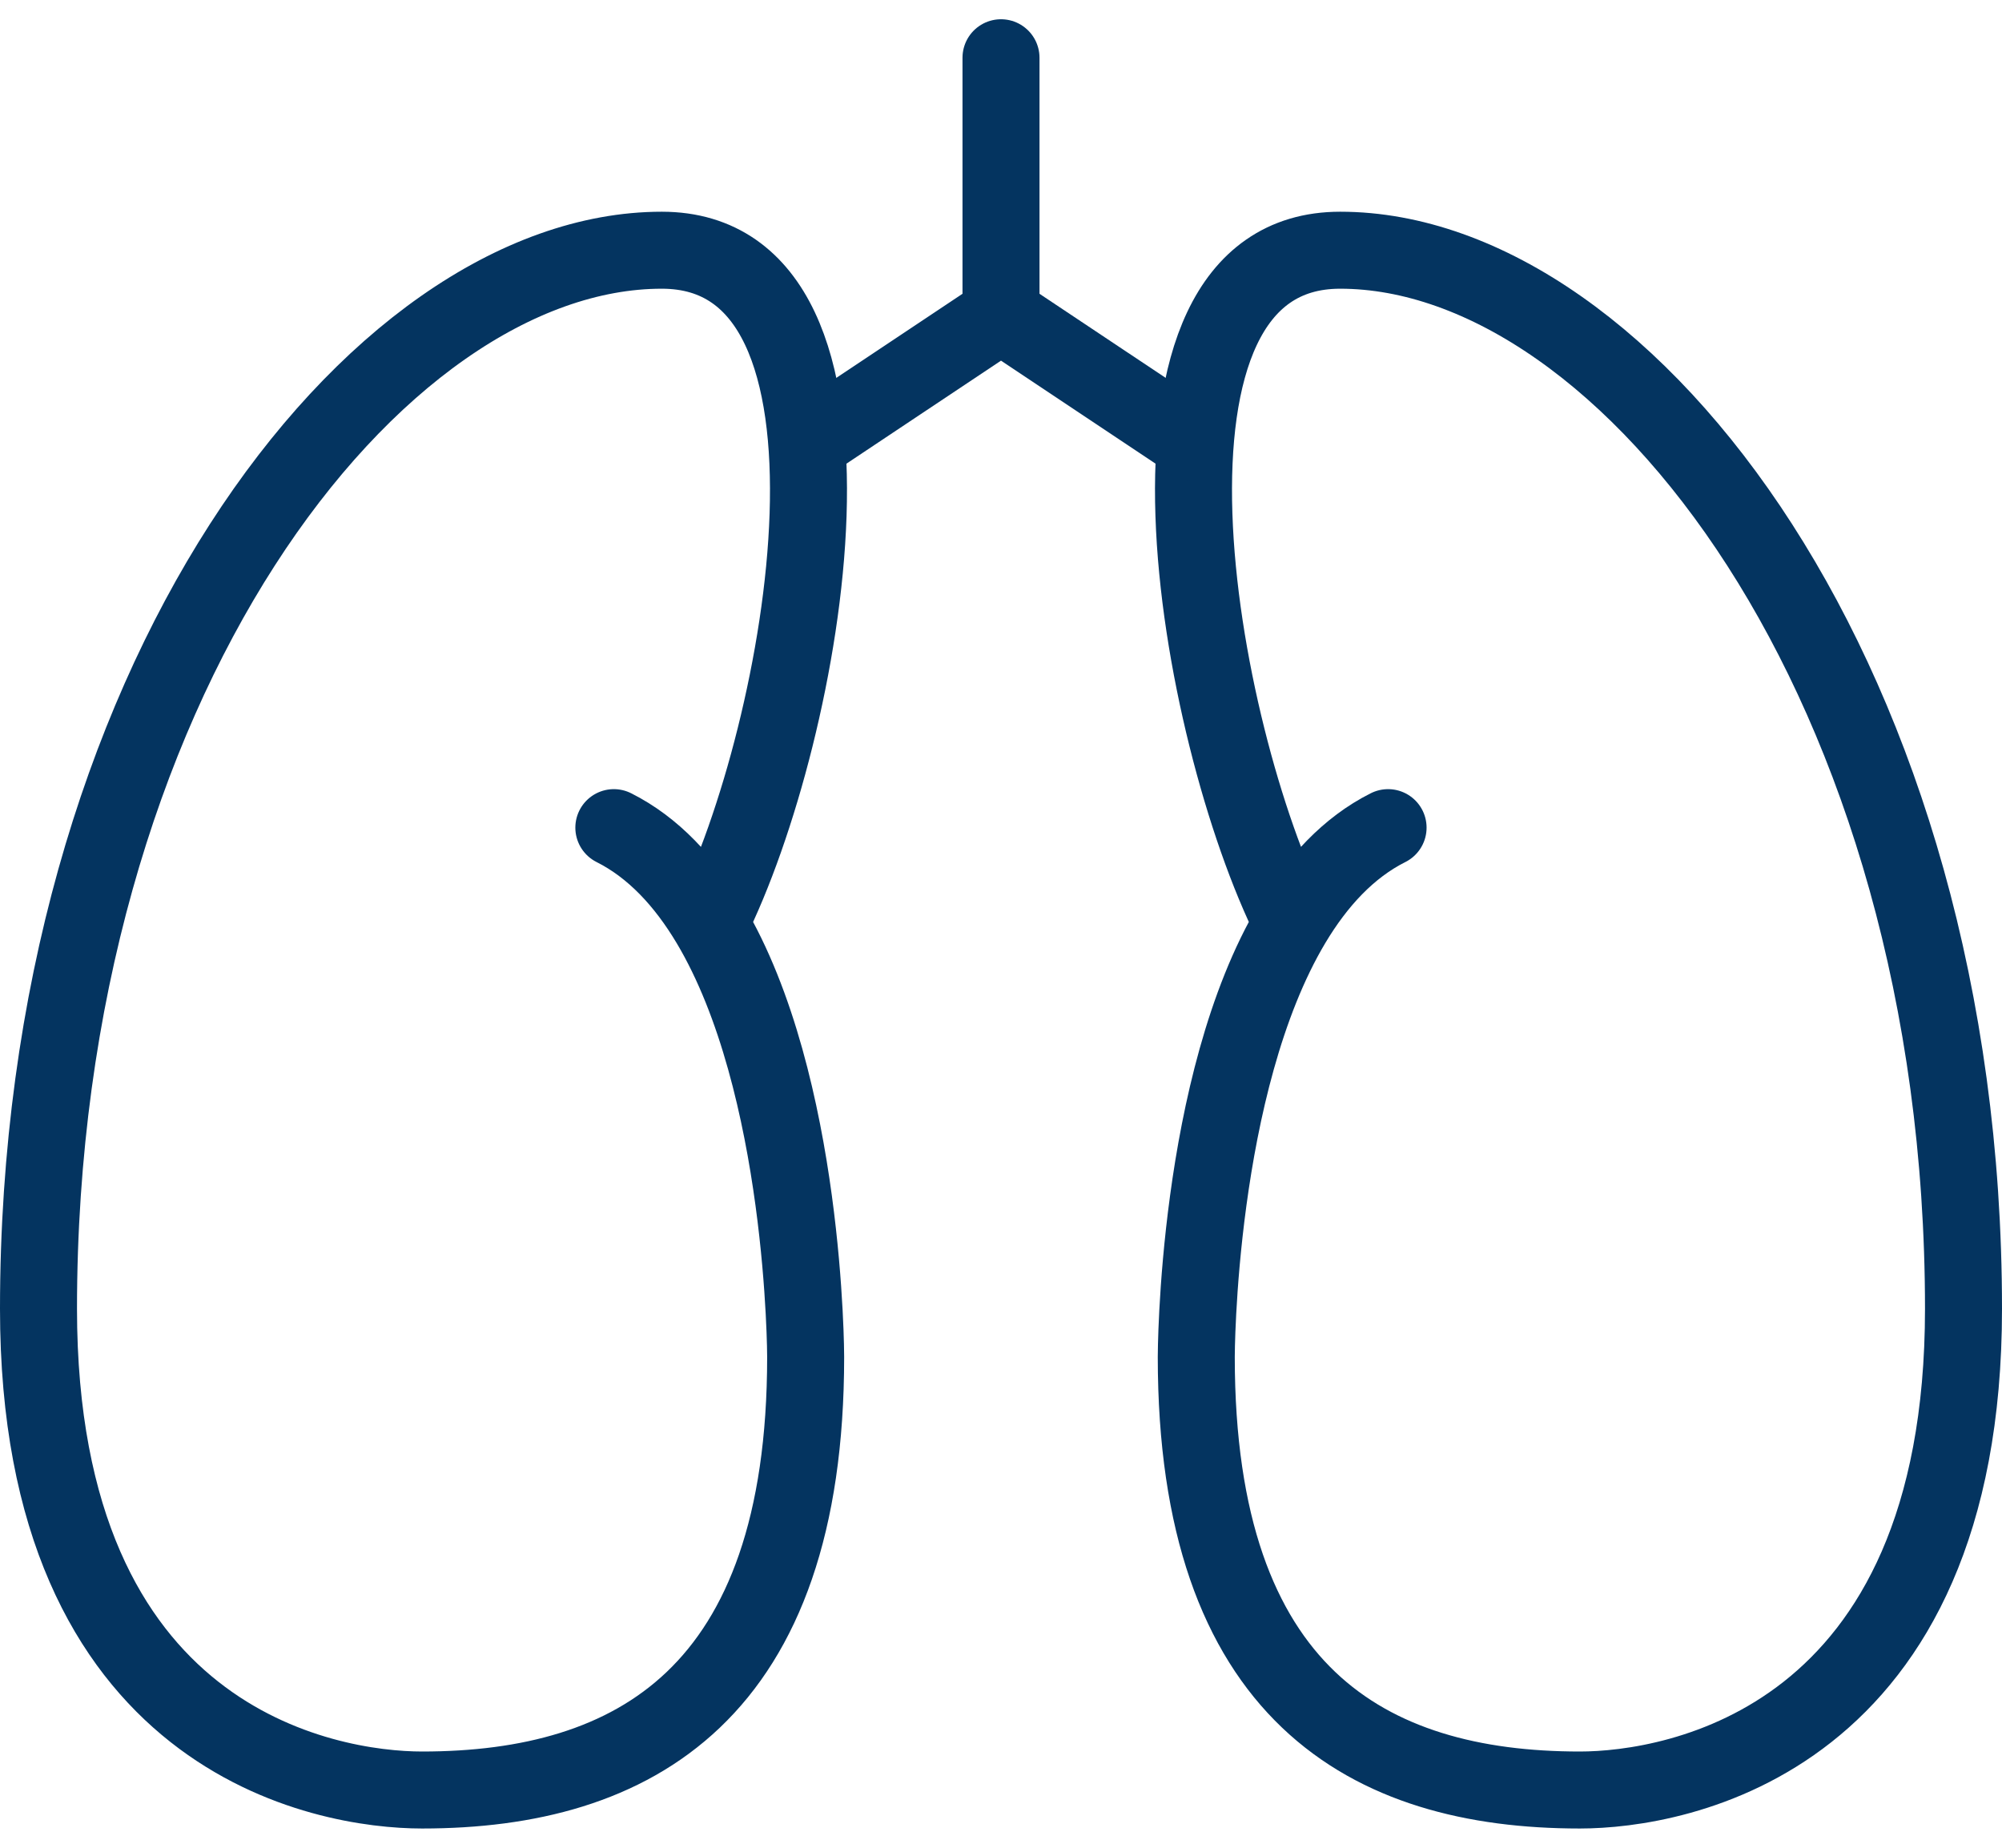
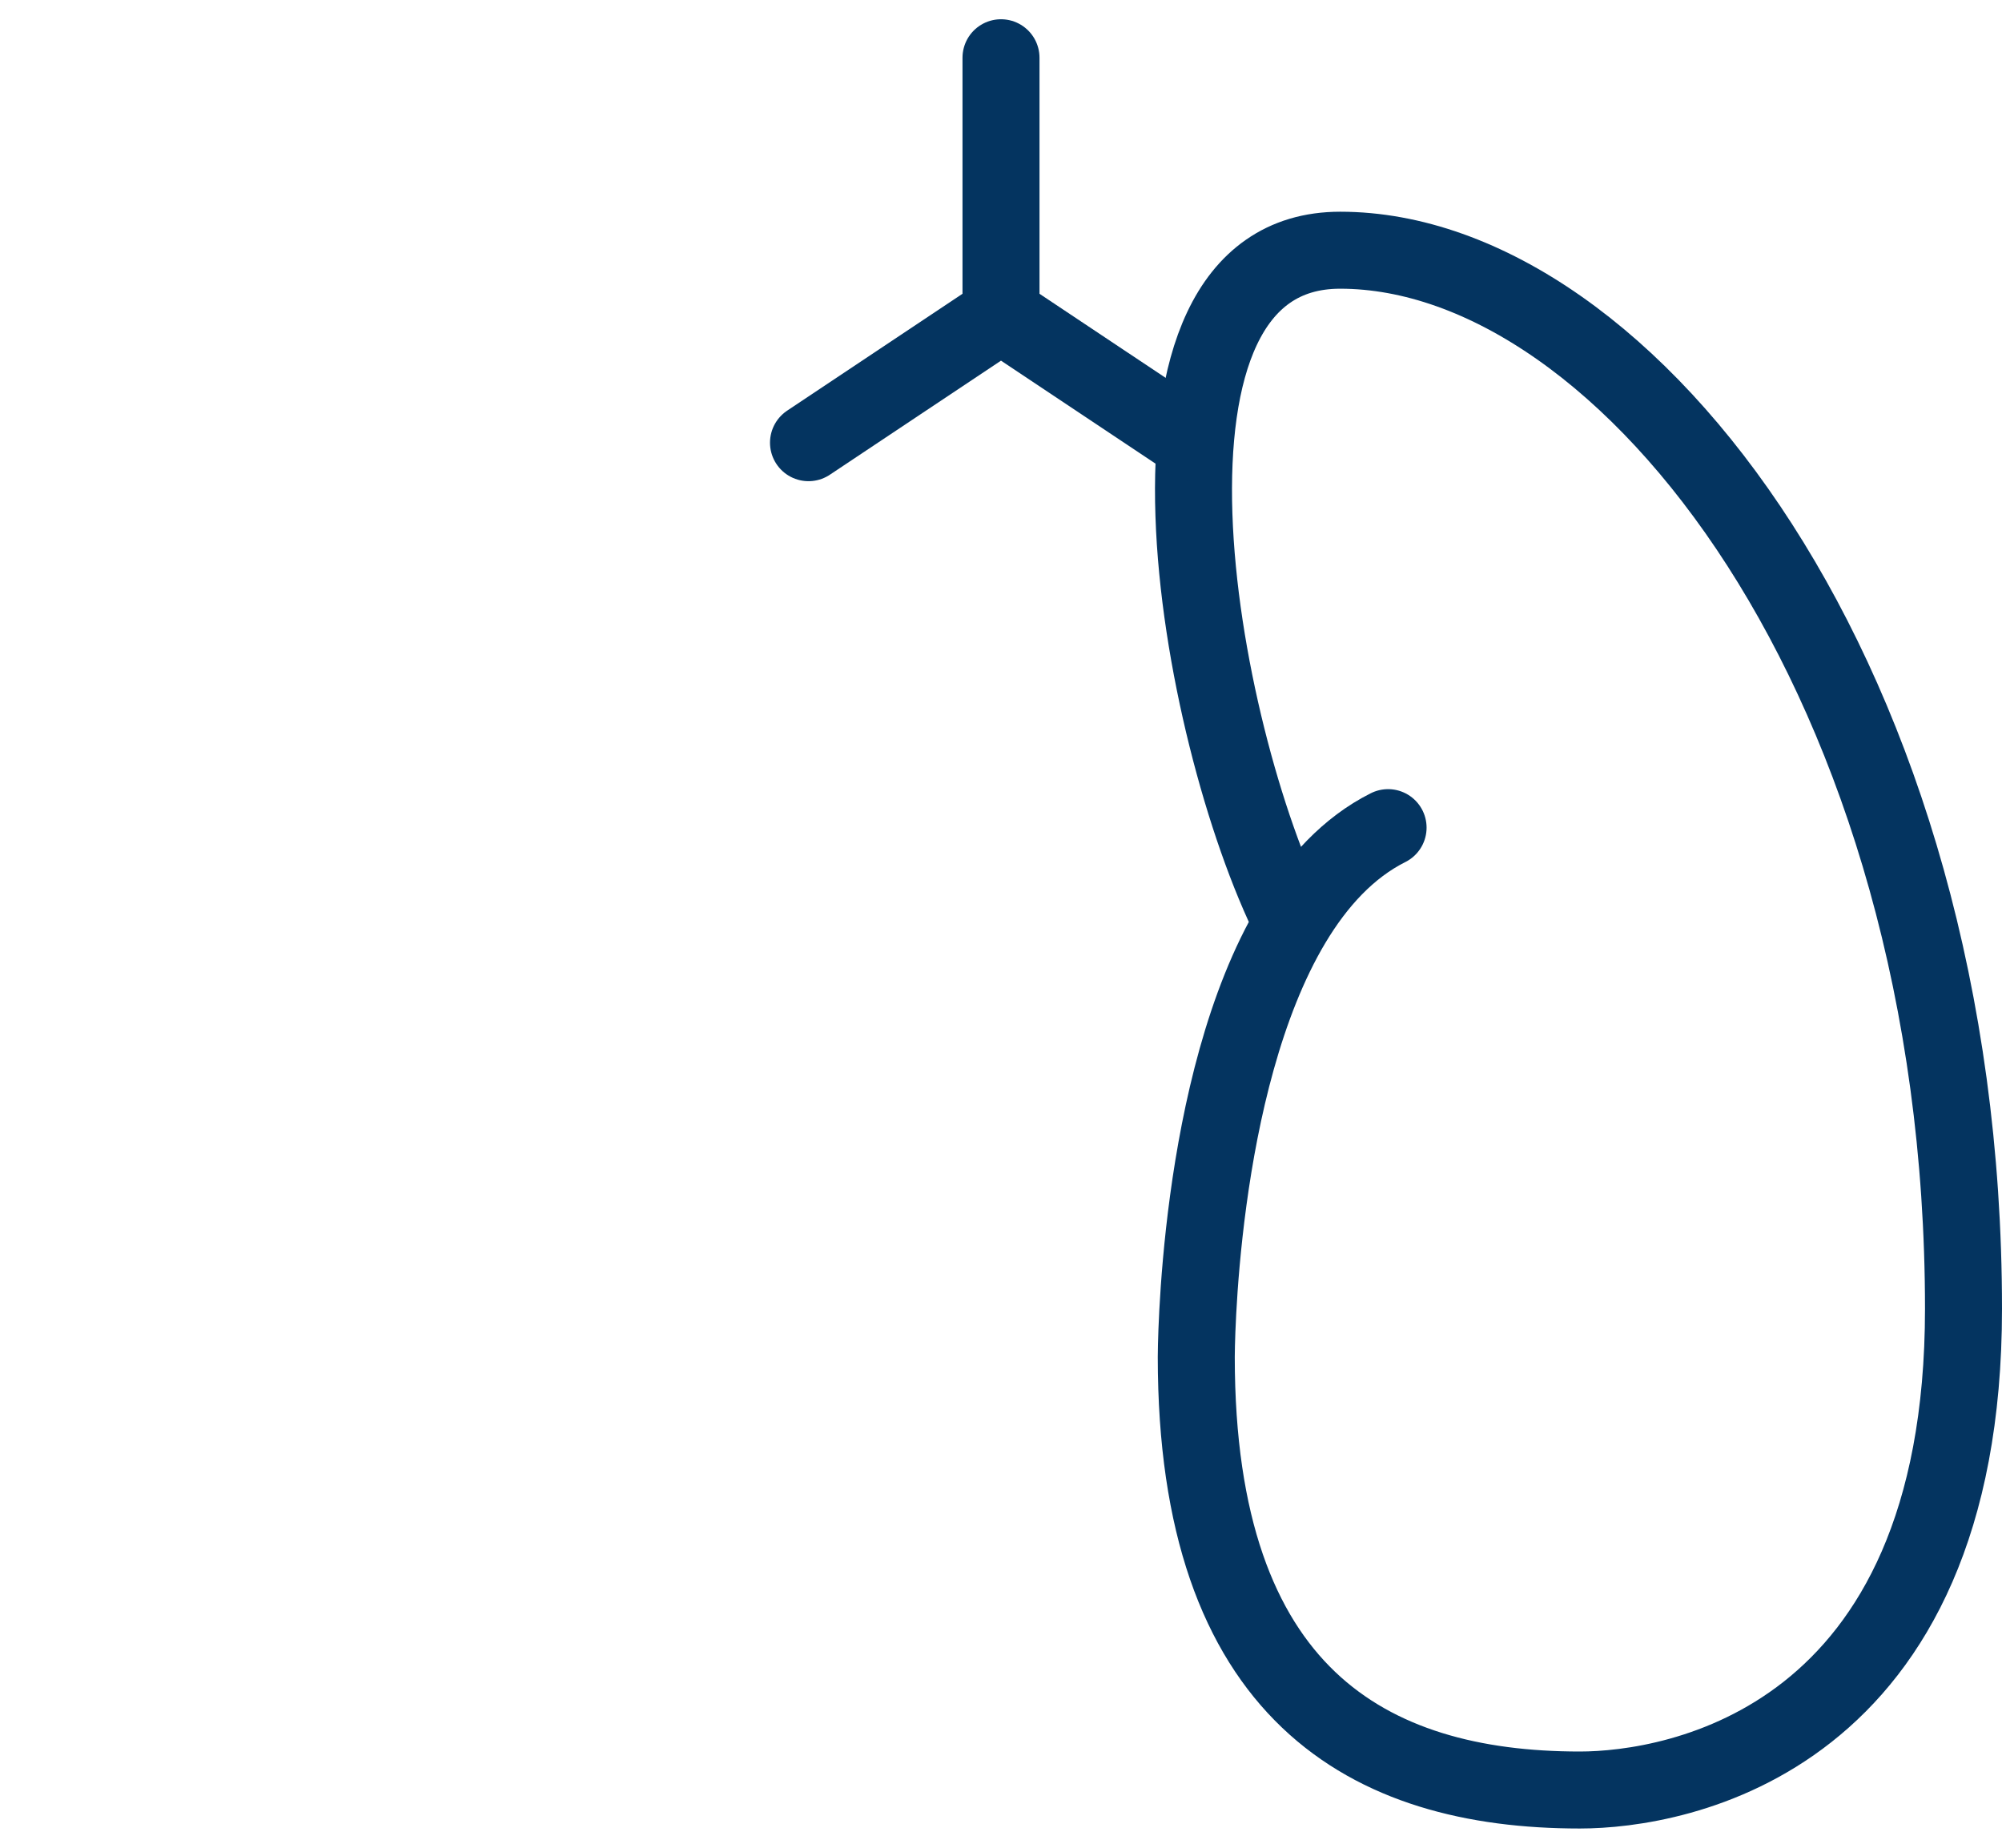
<svg xmlns="http://www.w3.org/2000/svg" width="52" height="48" viewBox="0 0 52 48" fill="none">
-   <path d="M15.944 21.5C16.972 22.016 17.788 22.904 18.435 23.988M18.435 23.988C20.926 28.163 20.926 35.25 20.926 35.25C20.926 44 16.465 46.5 10.963 46.5C8.472 46.5 1 45.25 1 34C1 17.75 9.717 6.5 17.19 6.5C23.167 6.5 20.929 19 18.435 23.988Z" stroke="#043460" stroke-width="2" stroke-linecap="round" stroke-linejoin="round" />
  <path d="M36.054 21.5C35.026 22.016 34.21 22.904 33.563 23.988M33.563 23.988C31.072 28.163 31.072 35.25 31.072 35.25C31.072 44 35.533 46.5 41.036 46.5C43.527 46.5 51 45.25 51 34C51 17.75 42.282 6.5 34.809 6.5C28.83 6.5 31.075 19 33.563 23.988Z" stroke="#043460" stroke-width="2" stroke-linecap="round" stroke-linejoin="round" />
  <path d="M31 11.5L26 8.167M26 8.167L21 11.5M26 8.167V1.5" stroke="#043460" stroke-width="2" stroke-linecap="round" />
</svg>